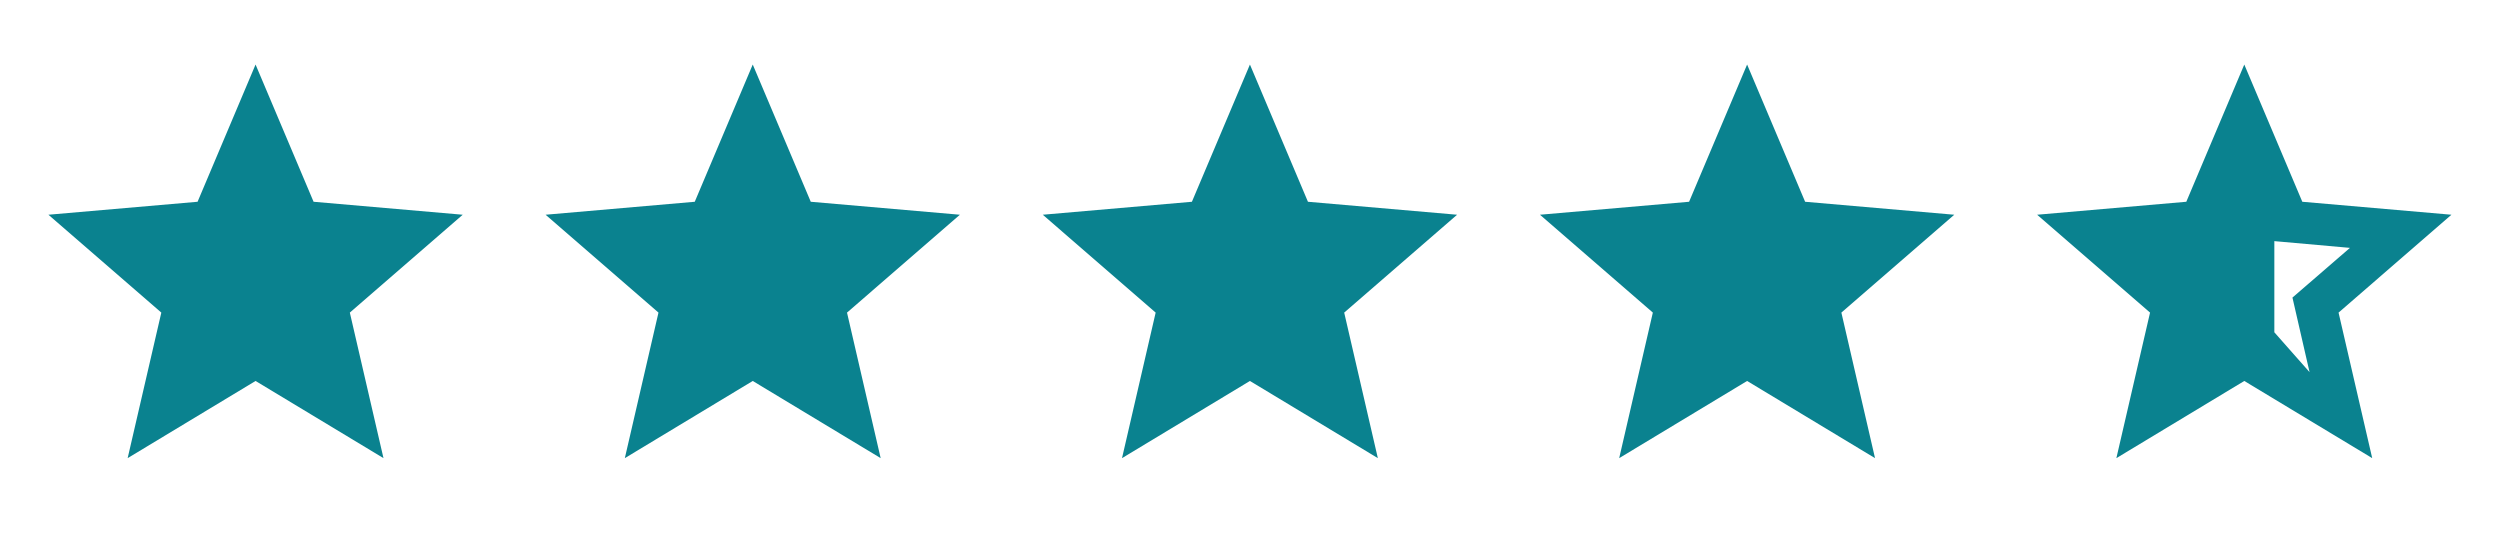
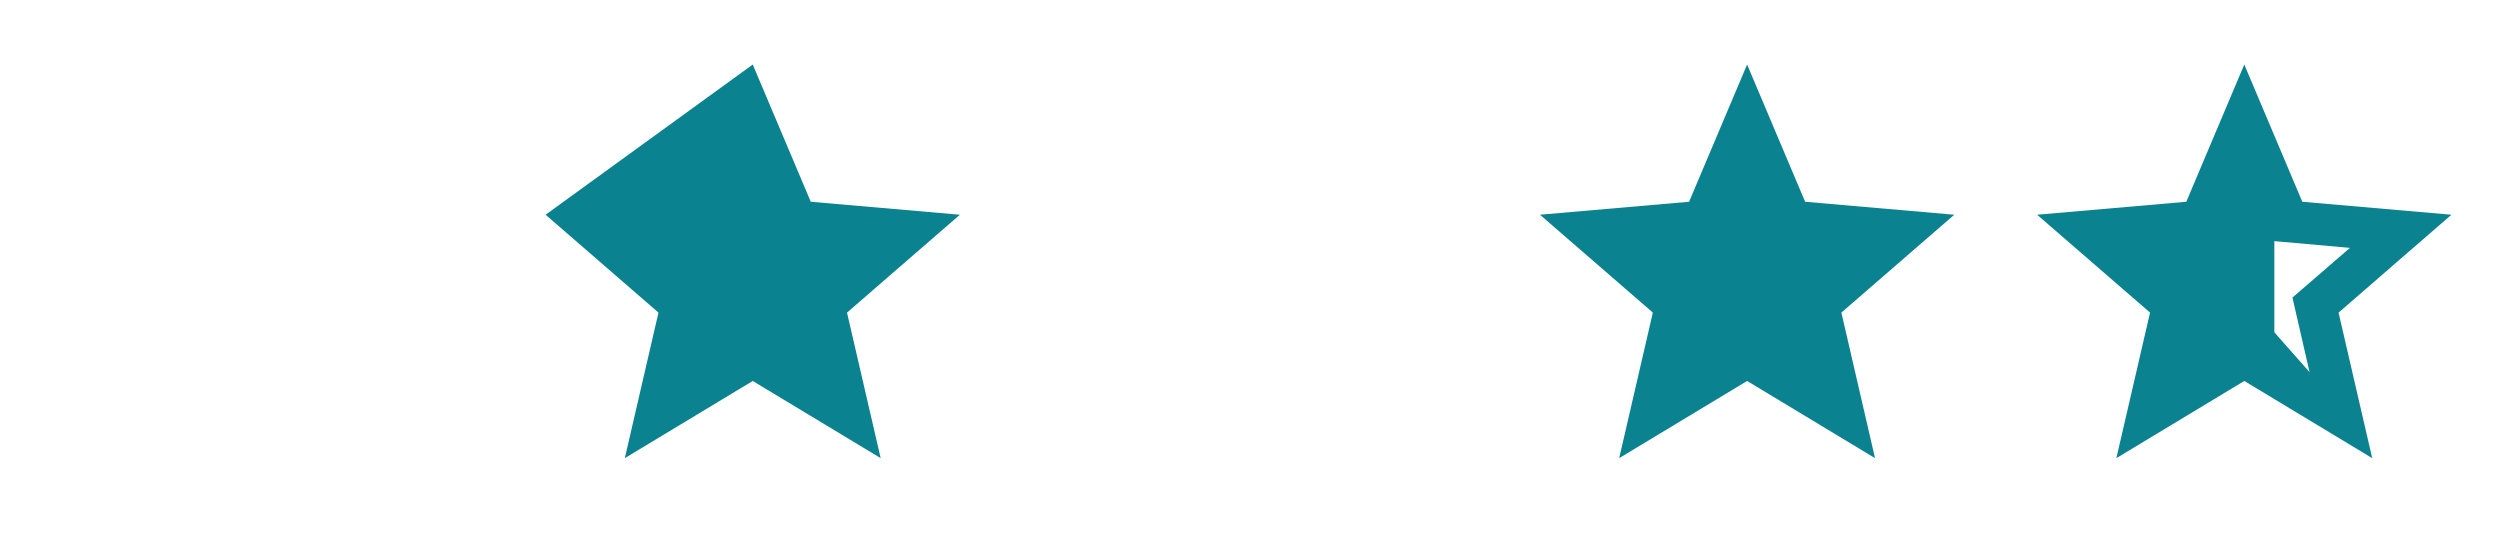
<svg xmlns="http://www.w3.org/2000/svg" width="102" height="22" viewBox="0 0 102 22" fill="none">
-   <path d="M5.208 18.692L6.582 12.754L1.975 8.761L8.061 8.232L10.427 2.633L12.794 8.232L18.879 8.761L14.273 12.754L15.646 18.692L10.427 15.543L5.208 18.692Z" fill="#0A828F" />
-   <path d="M25.493 18.692L26.866 12.754L22.26 8.761L28.346 8.232L30.712 2.633L33.079 8.232L39.164 8.761L34.558 12.754L35.931 18.692L30.712 15.543L25.493 18.692Z" fill="#0A828F" />
-   <path d="M45.778 18.692L47.151 12.754L42.545 8.761L48.63 8.232L50.997 2.633L53.364 8.232L59.449 8.761L54.843 12.754L56.216 18.692L50.997 15.543L45.778 18.692Z" fill="#0A828F" />
+   <path d="M25.493 18.692L26.866 12.754L22.26 8.761L30.712 2.633L33.079 8.232L39.164 8.761L34.558 12.754L35.931 18.692L30.712 15.543L25.493 18.692Z" fill="#0A828F" />
  <path d="M66.063 18.692L67.436 12.754L62.83 8.761L68.915 8.232L71.282 2.633L73.649 8.232L79.734 8.761L75.128 12.754L76.501 18.692L71.282 15.543L66.063 18.692Z" fill="#0A828F" />
  <path d="M92.793 6.965V13.557L94.23 15.184L93.532 12.141L95.878 10.113L92.793 9.838V6.965ZM86.348 18.692L87.722 12.754L83.115 8.761L89.201 8.232L91.567 2.633L93.934 8.232L100.019 8.761L95.413 12.754L96.786 18.692L91.567 15.543L86.348 18.692Z" fill="#0A828F" />
</svg>